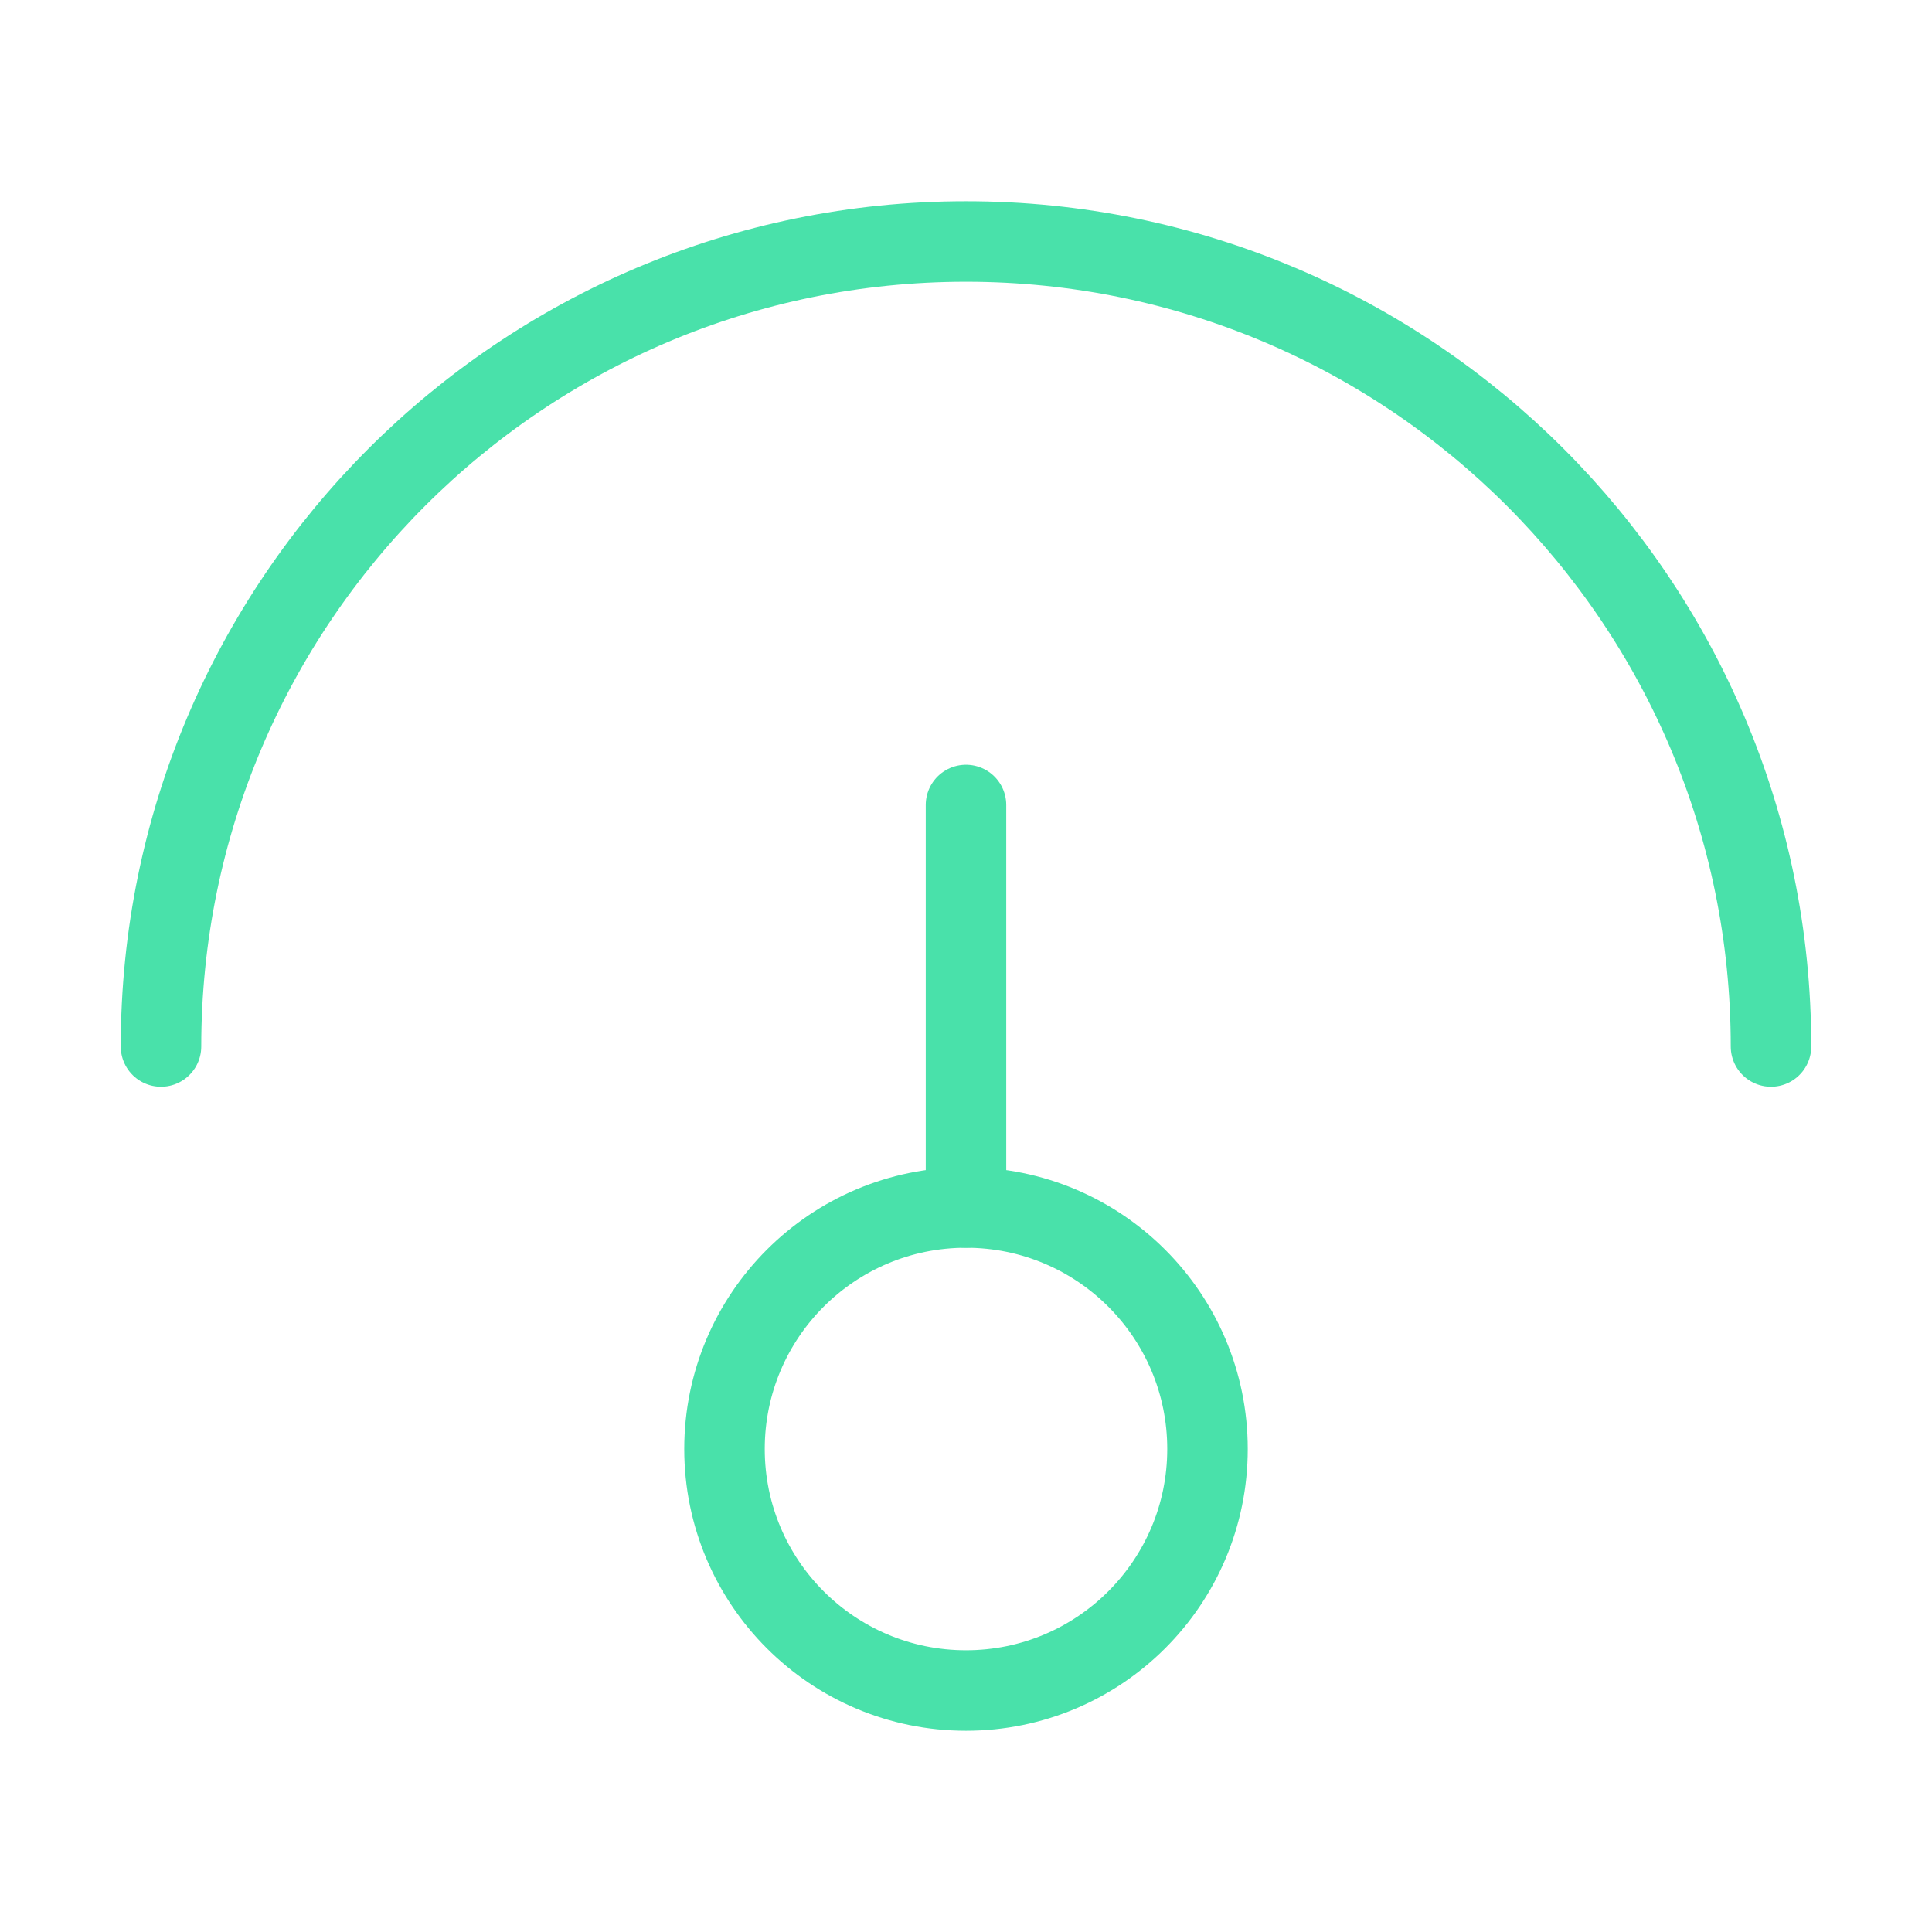
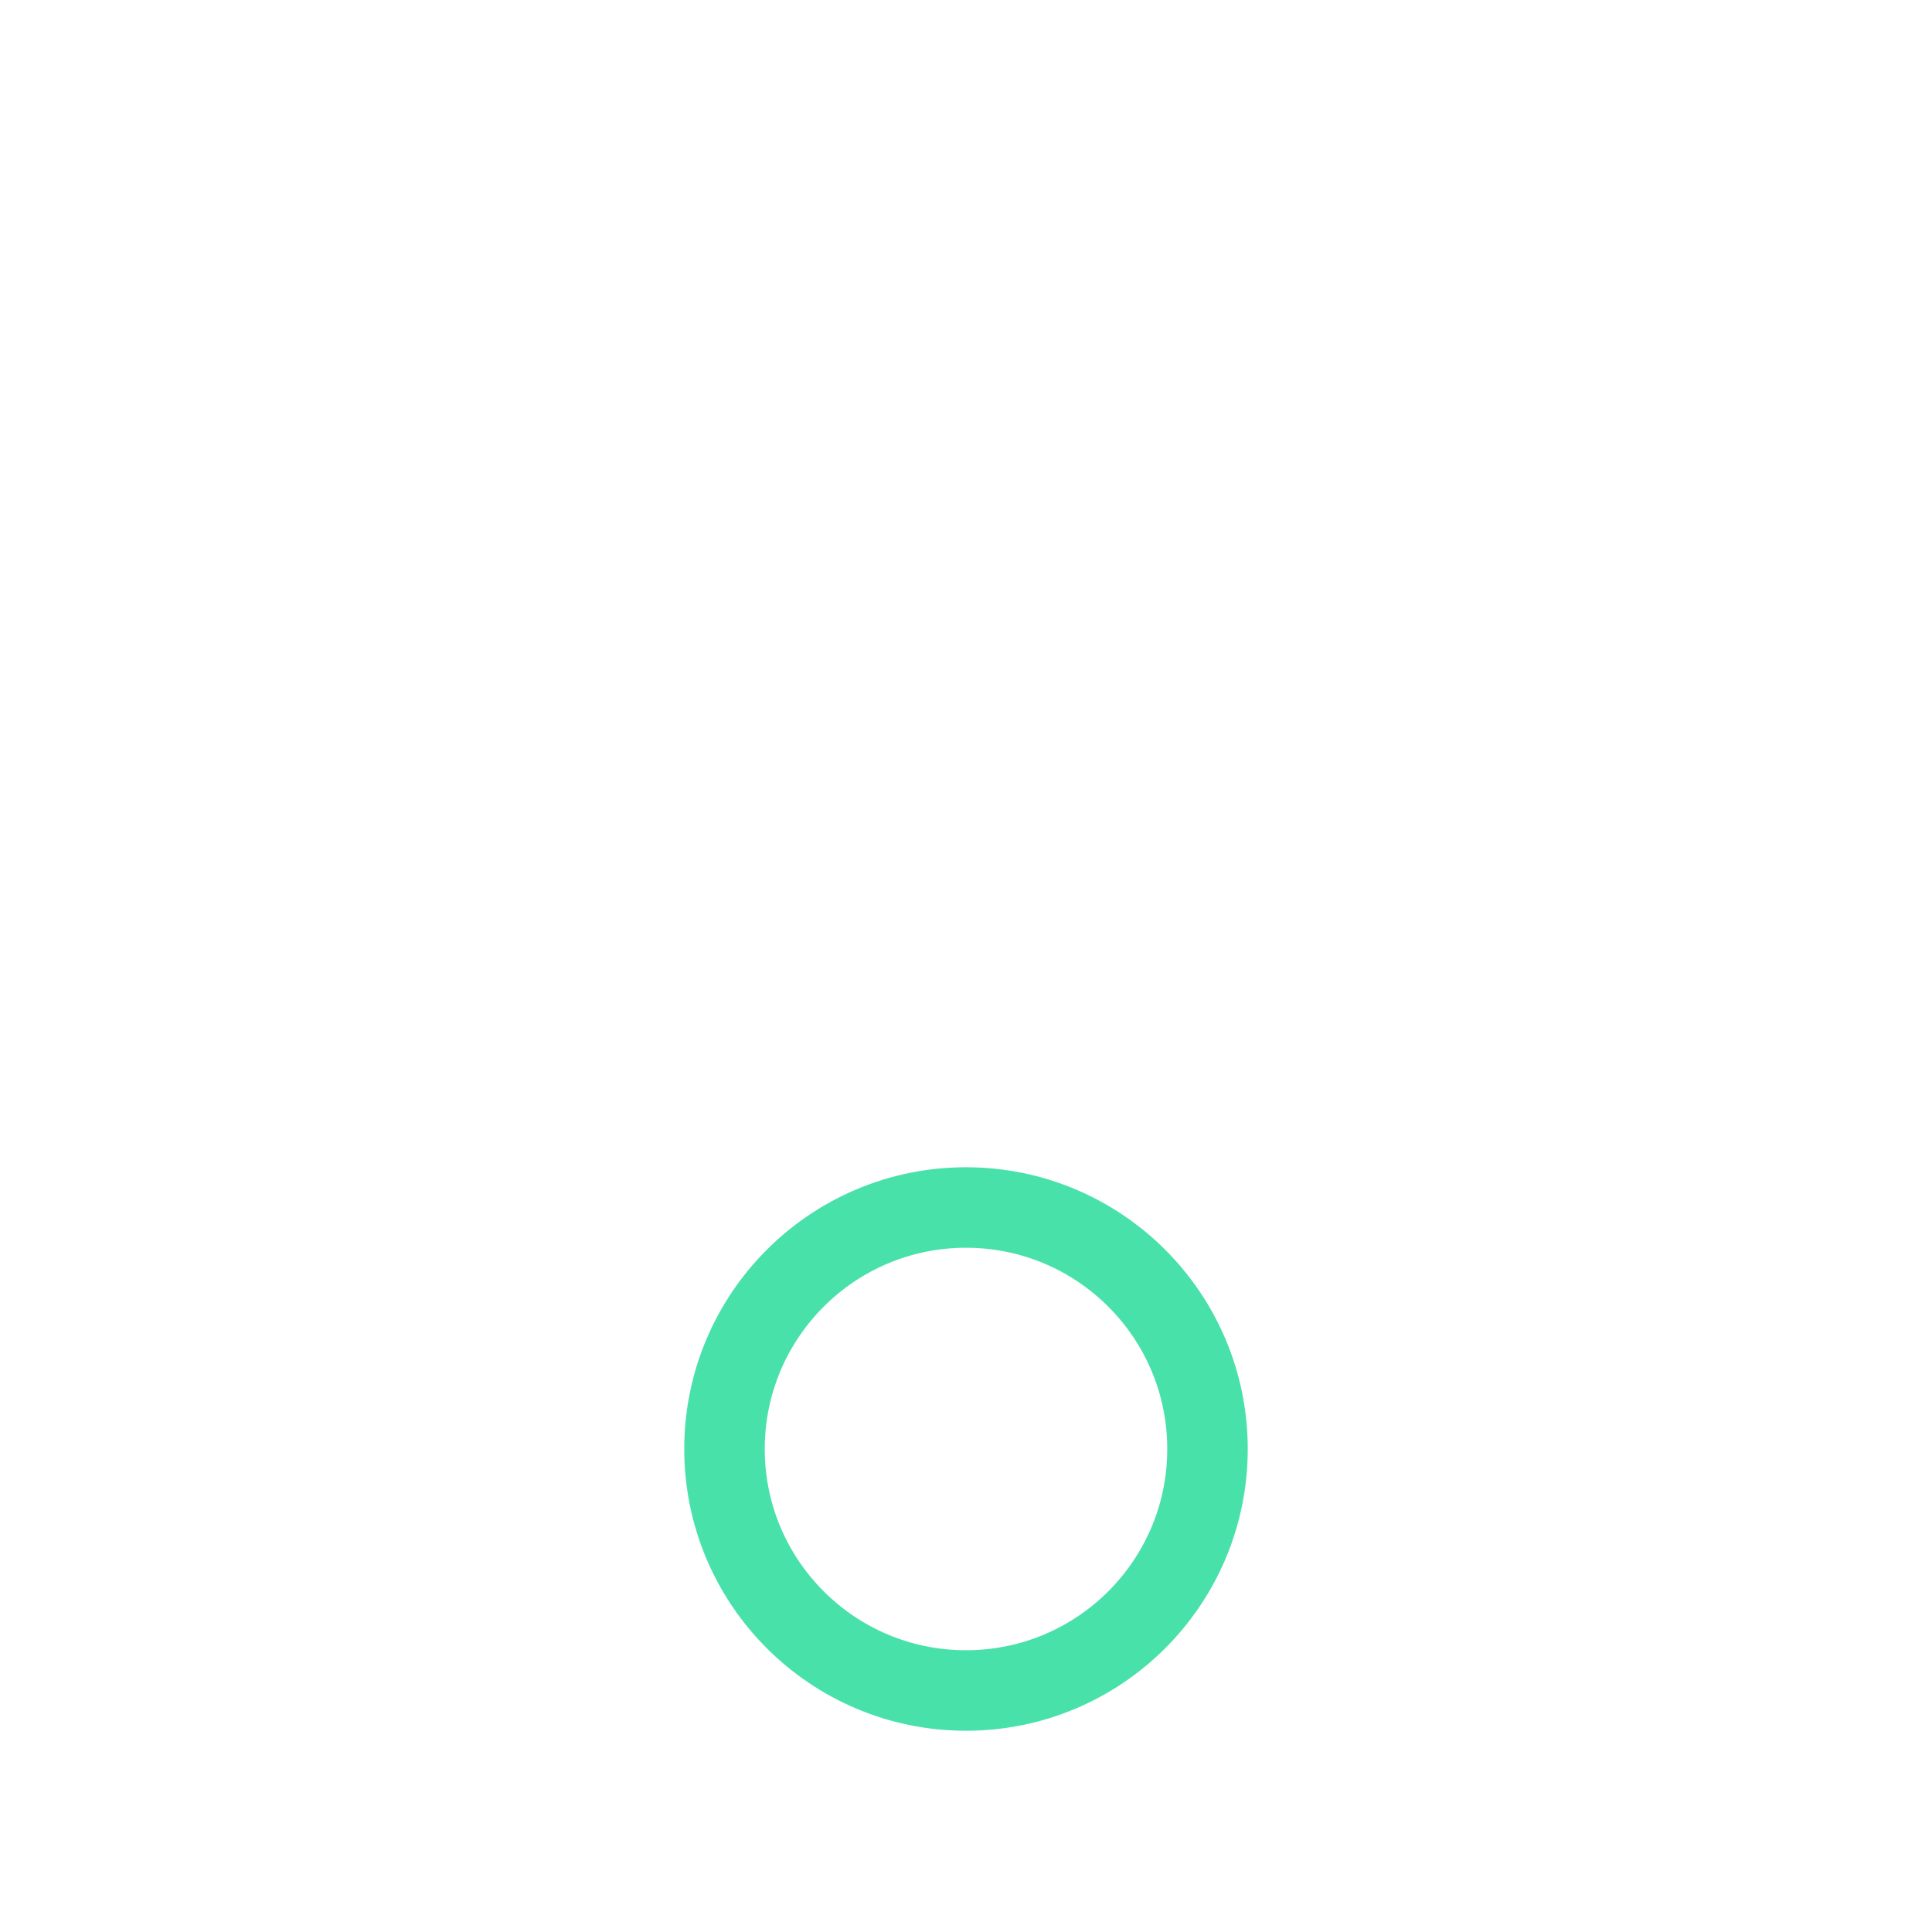
<svg xmlns="http://www.w3.org/2000/svg" width="48" height="48" viewBox="0 0 48 48" fill="none">
  <path d="M24 42C27.314 42 30 39.314 30 36C30 32.686 27.314 30 24 30C20.686 30 18 32.686 18 36C18 39.314 20.686 42 24 42Z" stroke="#49E1AA" stroke-width="2" />
-   <path d="M24 30V20" stroke="#49E1AA" stroke-width="2" stroke-linecap="round" />
-   <path d="M44 26C44 14.954 35.046 6 24 6C12.954 6 4 14.954 4 26" stroke="#49E1AA" stroke-width="2" stroke-linecap="round" />
</svg>